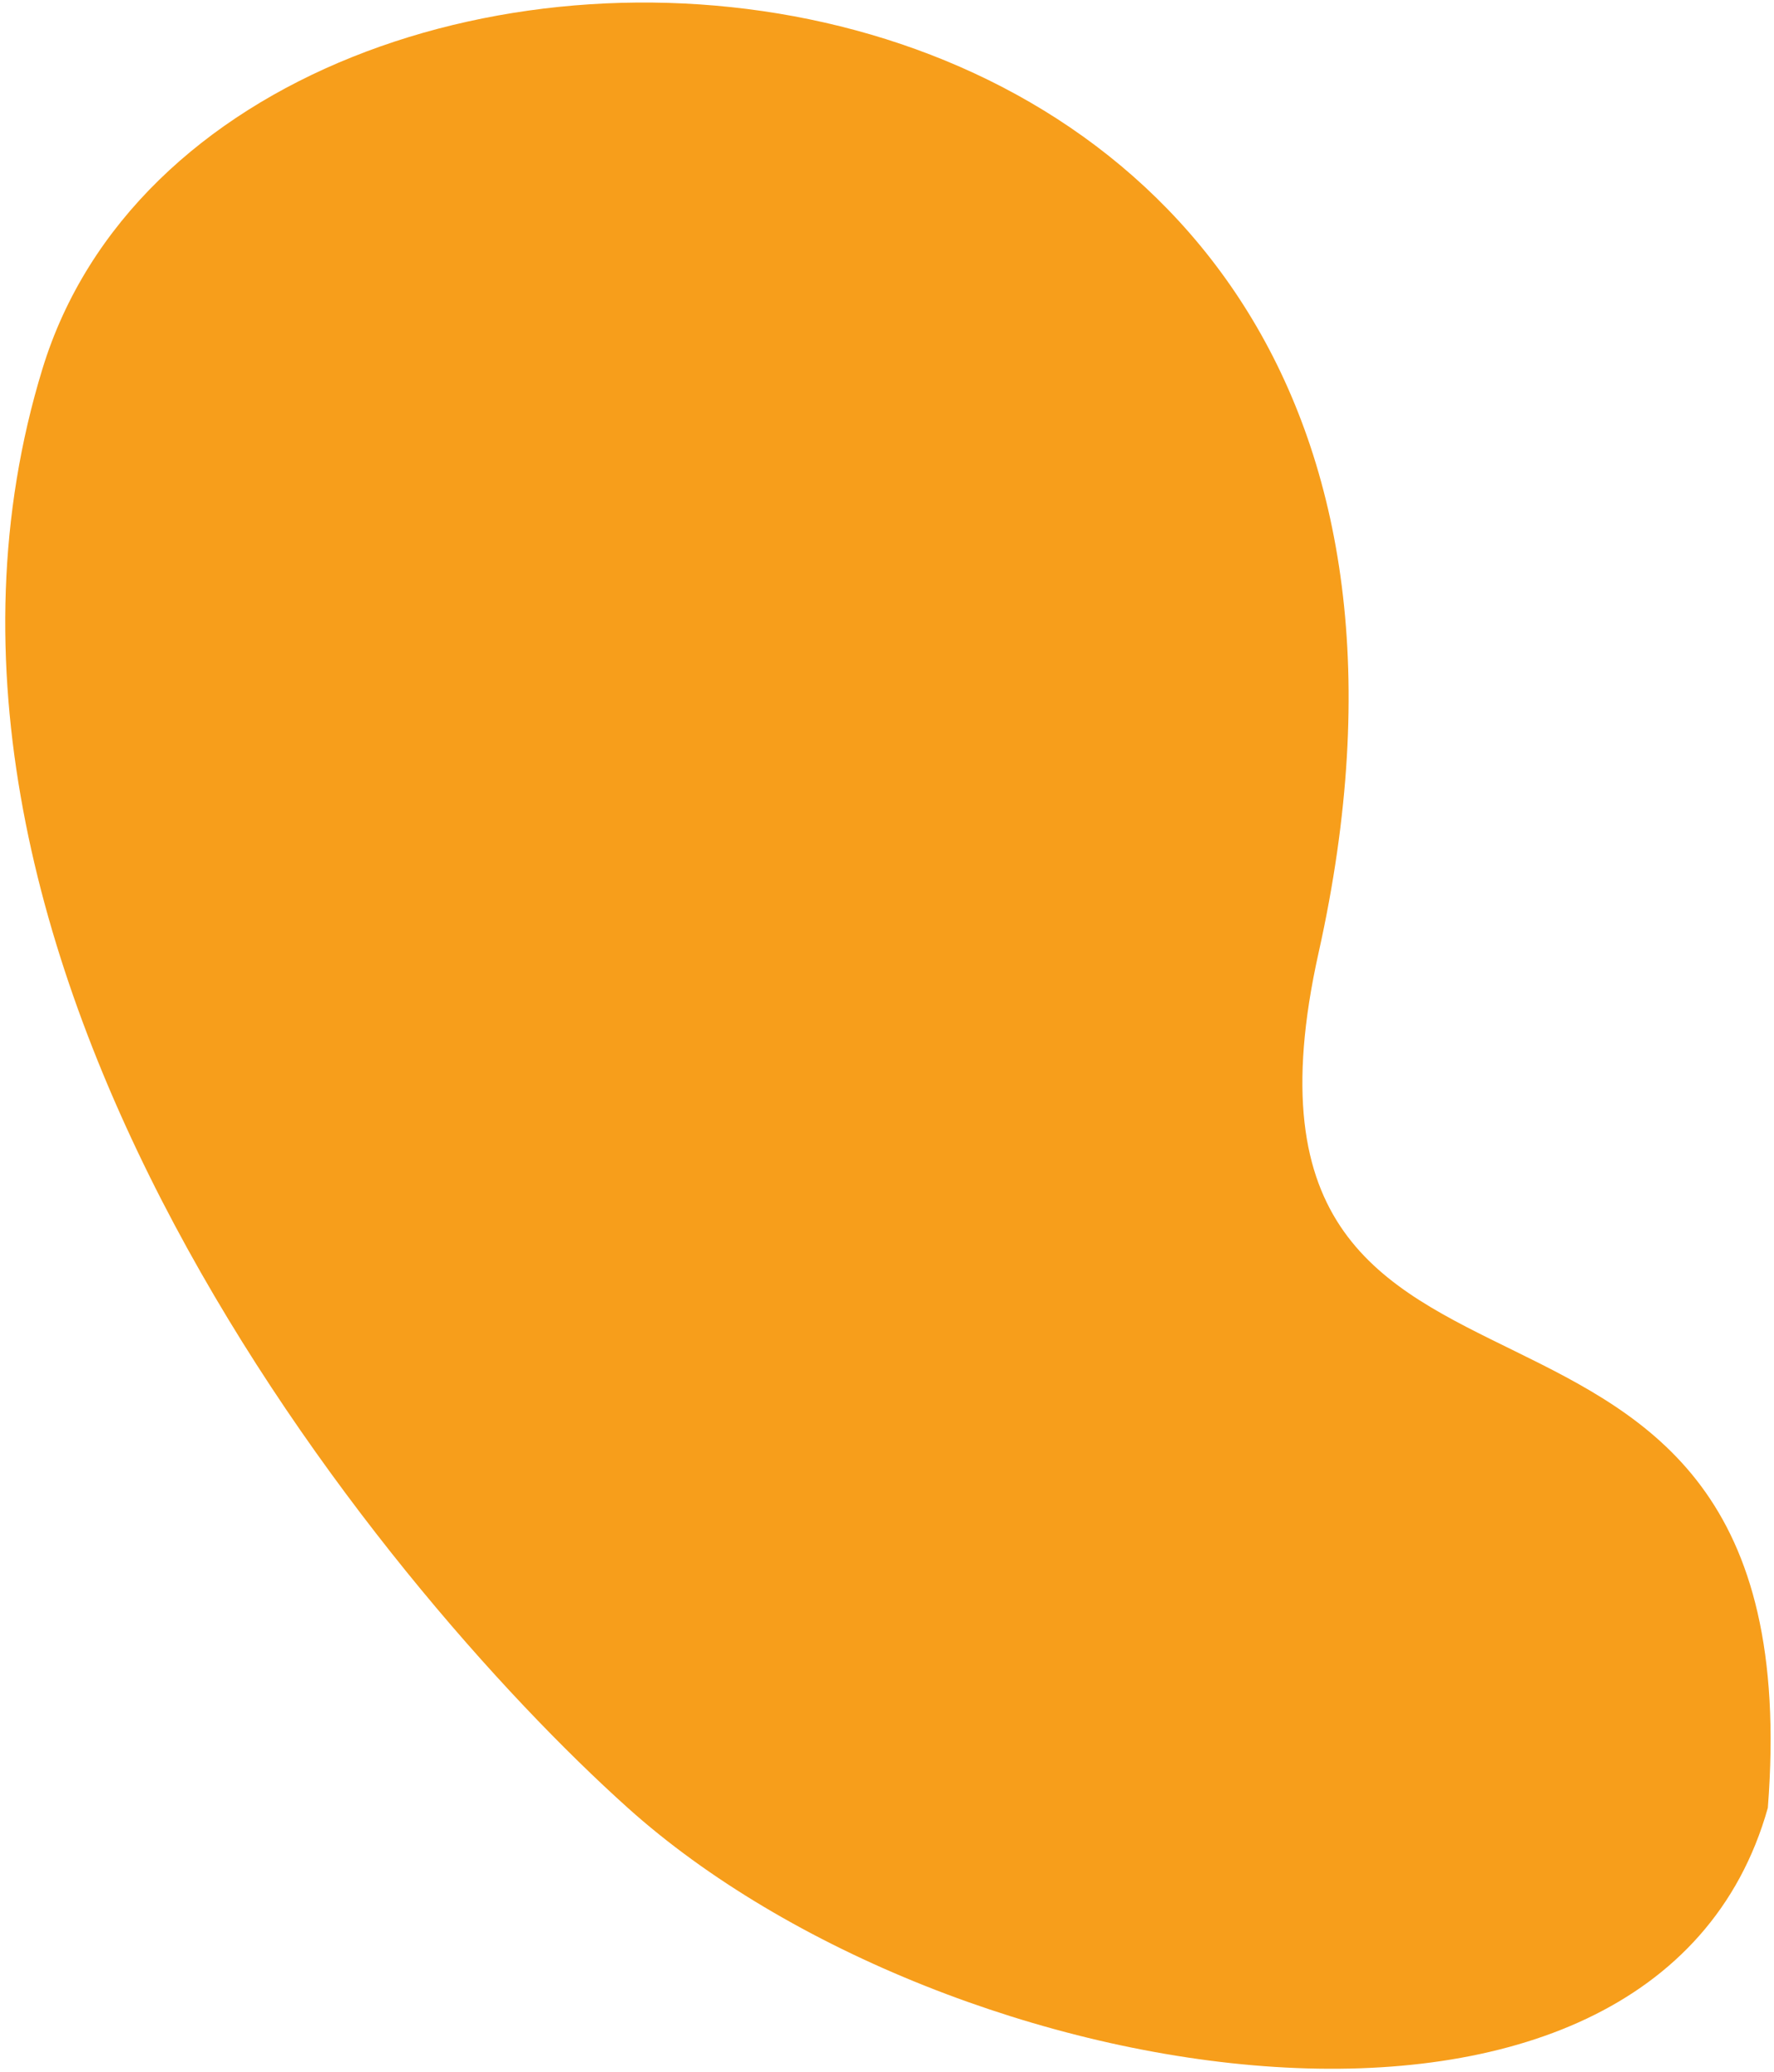
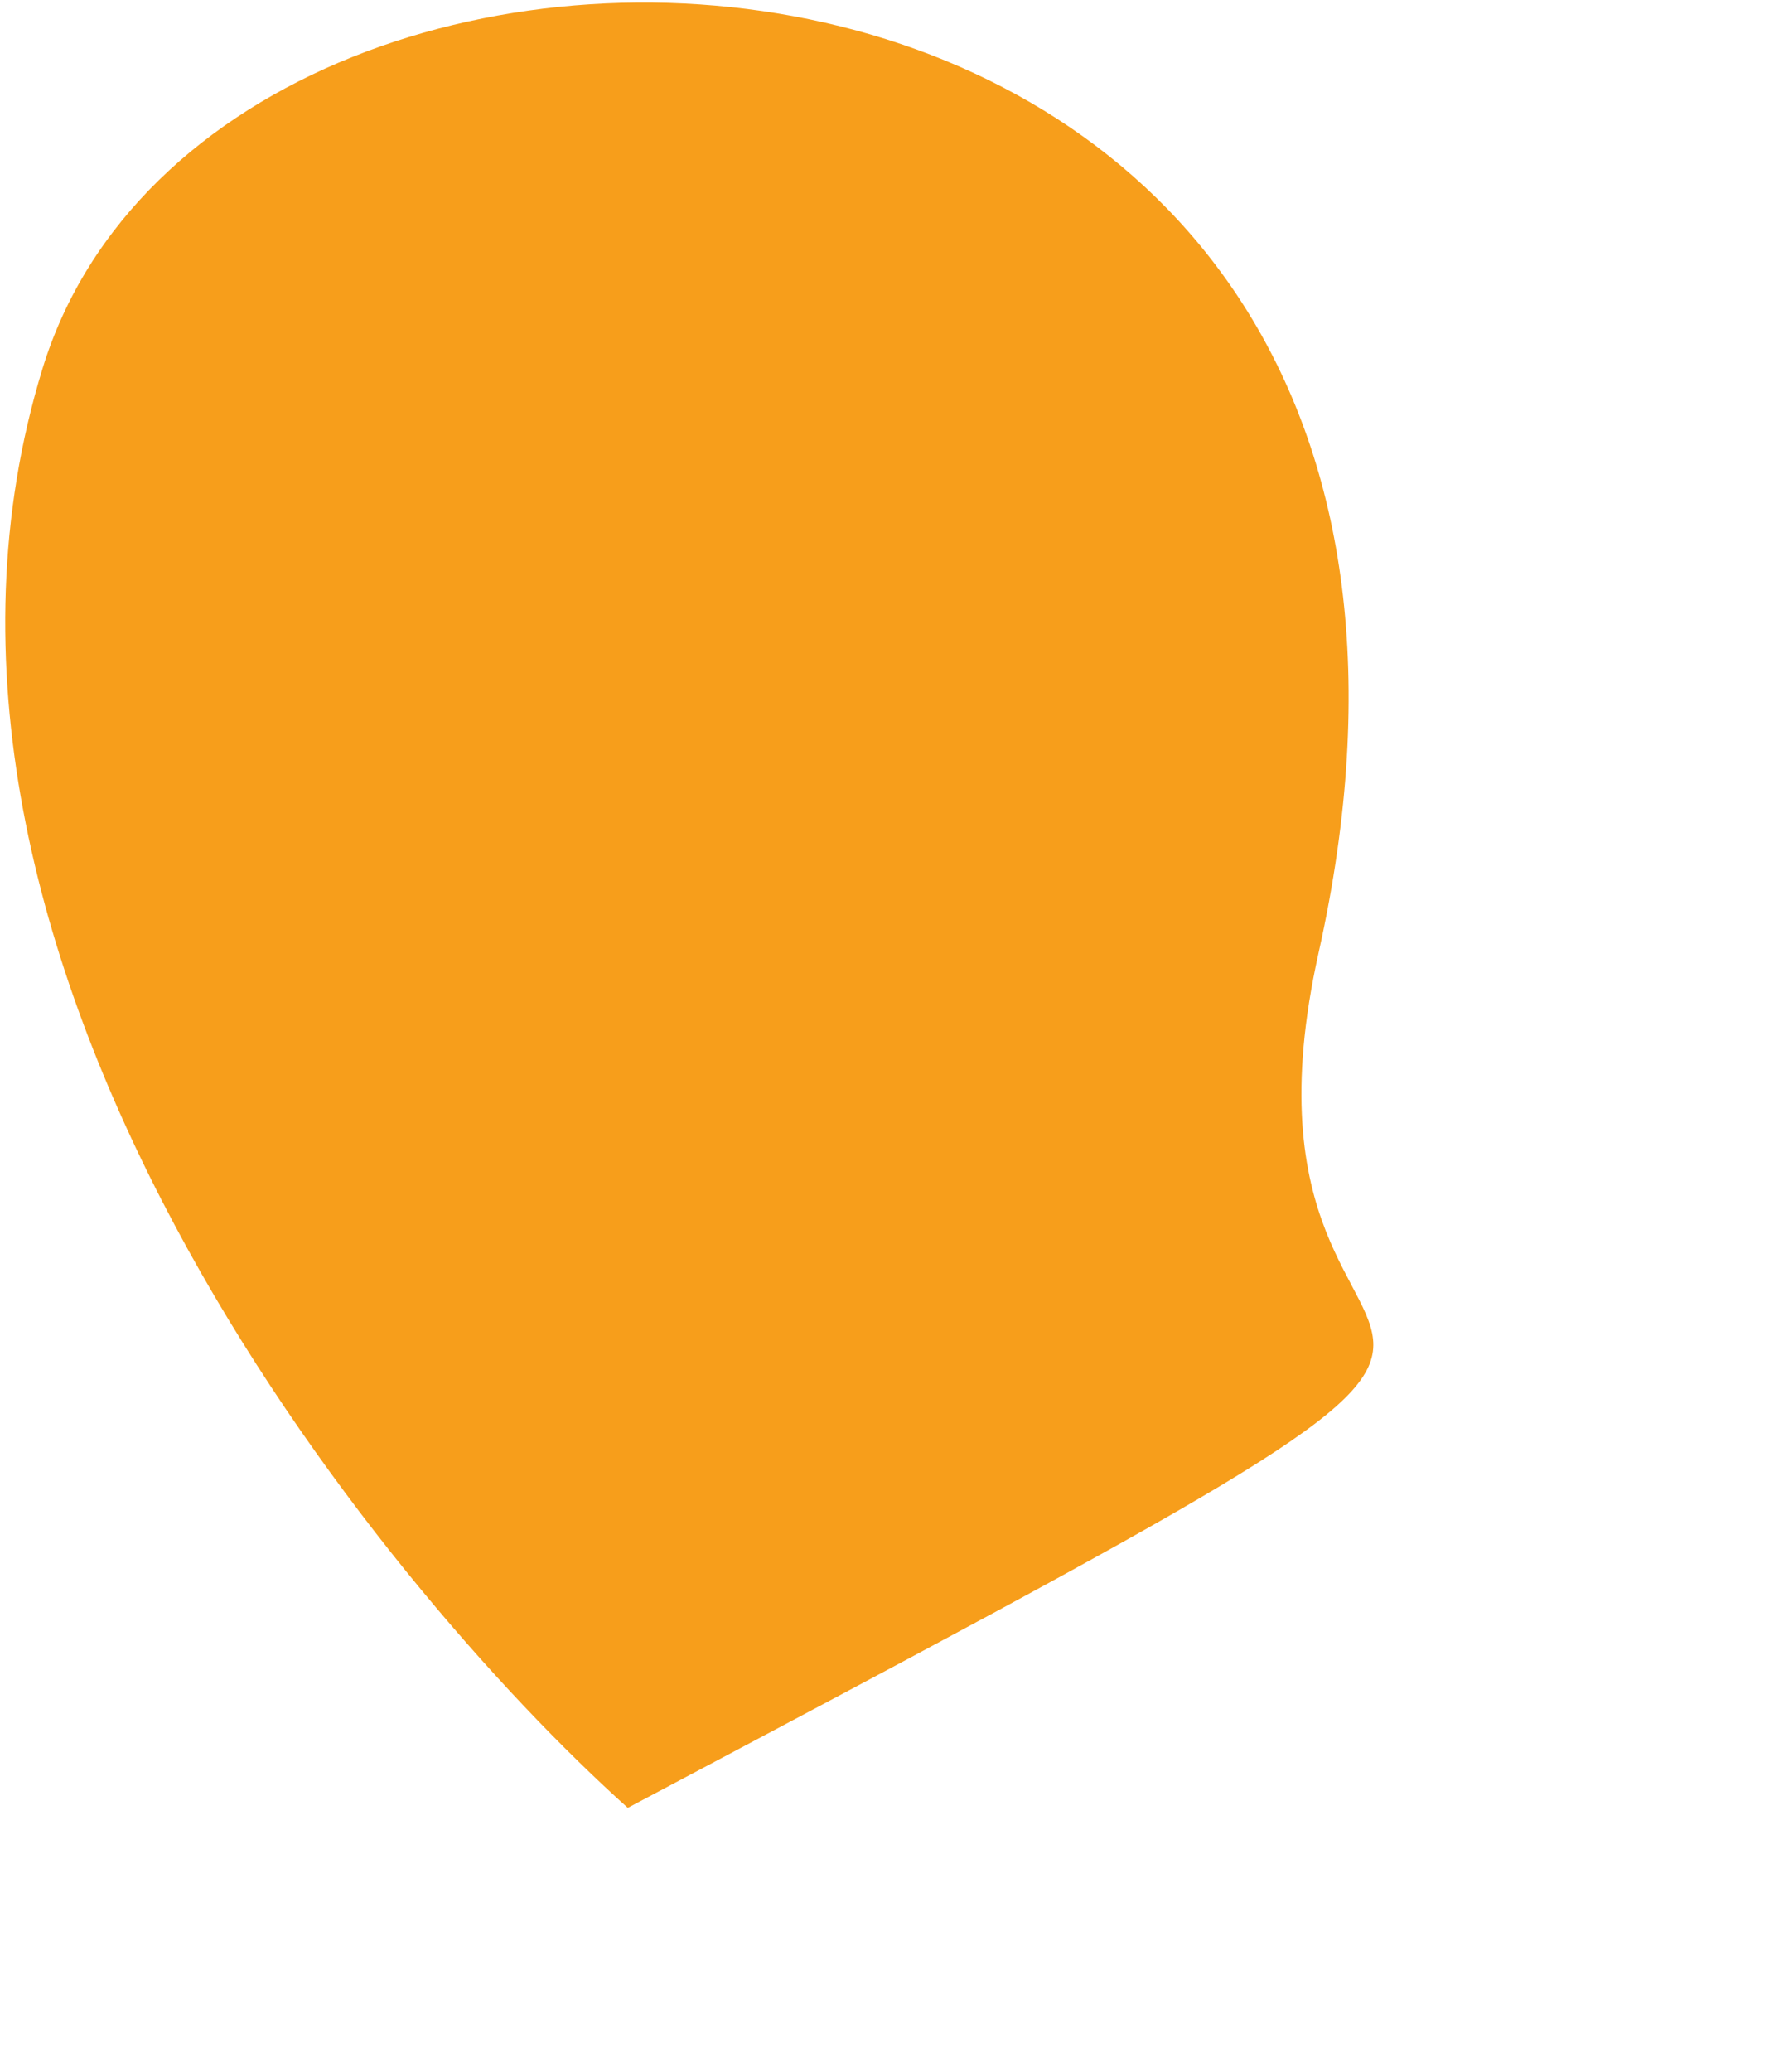
<svg xmlns="http://www.w3.org/2000/svg" width="310" height="362" viewBox="0 0 310 362" fill="none">
-   <path d="M109.704 315.814C165.551 365.948 289.079 386.369 308.923 315.815C317.51 205.633 208.87 263.151 230.423 166.413C273.423 -26.587 38.836 -38.109 7.423 64.413C-23.99 166.935 66.211 276.77 109.704 315.814Z" fill="#F79E1B" />
+   <path d="M109.704 315.814C317.51 205.633 208.87 263.151 230.423 166.413C273.423 -26.587 38.836 -38.109 7.423 64.413C-23.99 166.935 66.211 276.77 109.704 315.814Z" fill="#F79E1B" />
</svg>